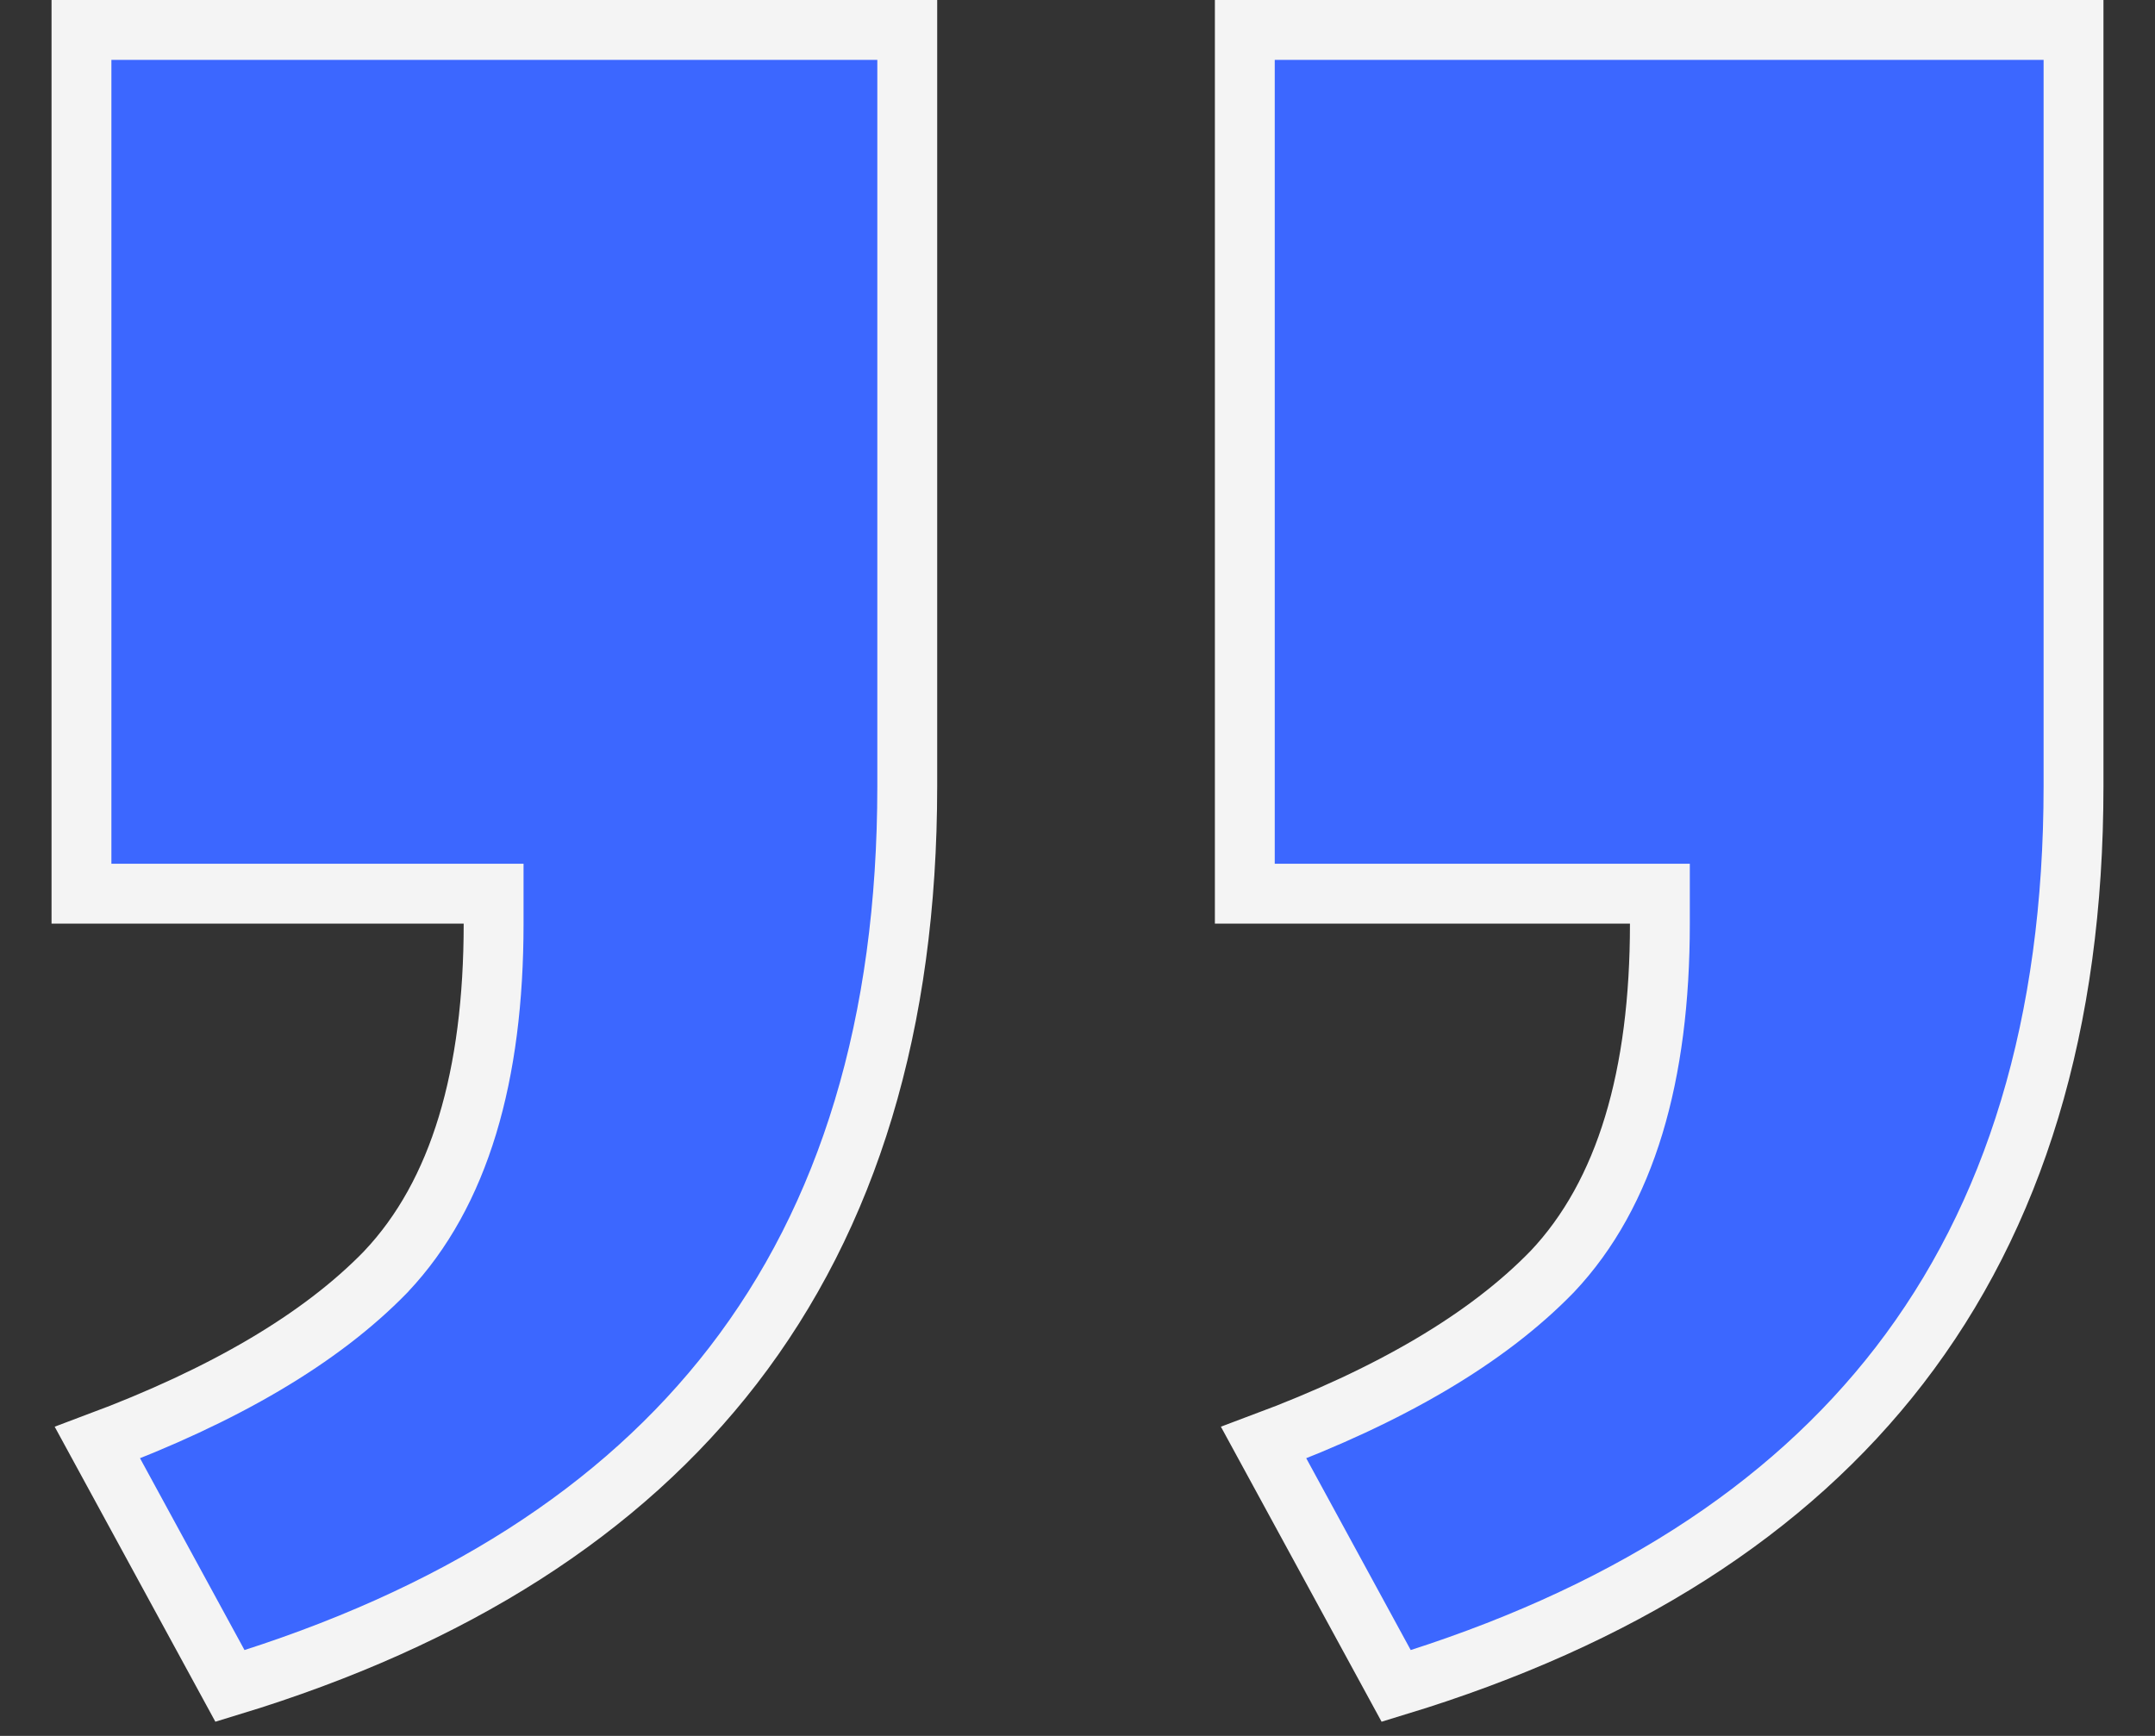
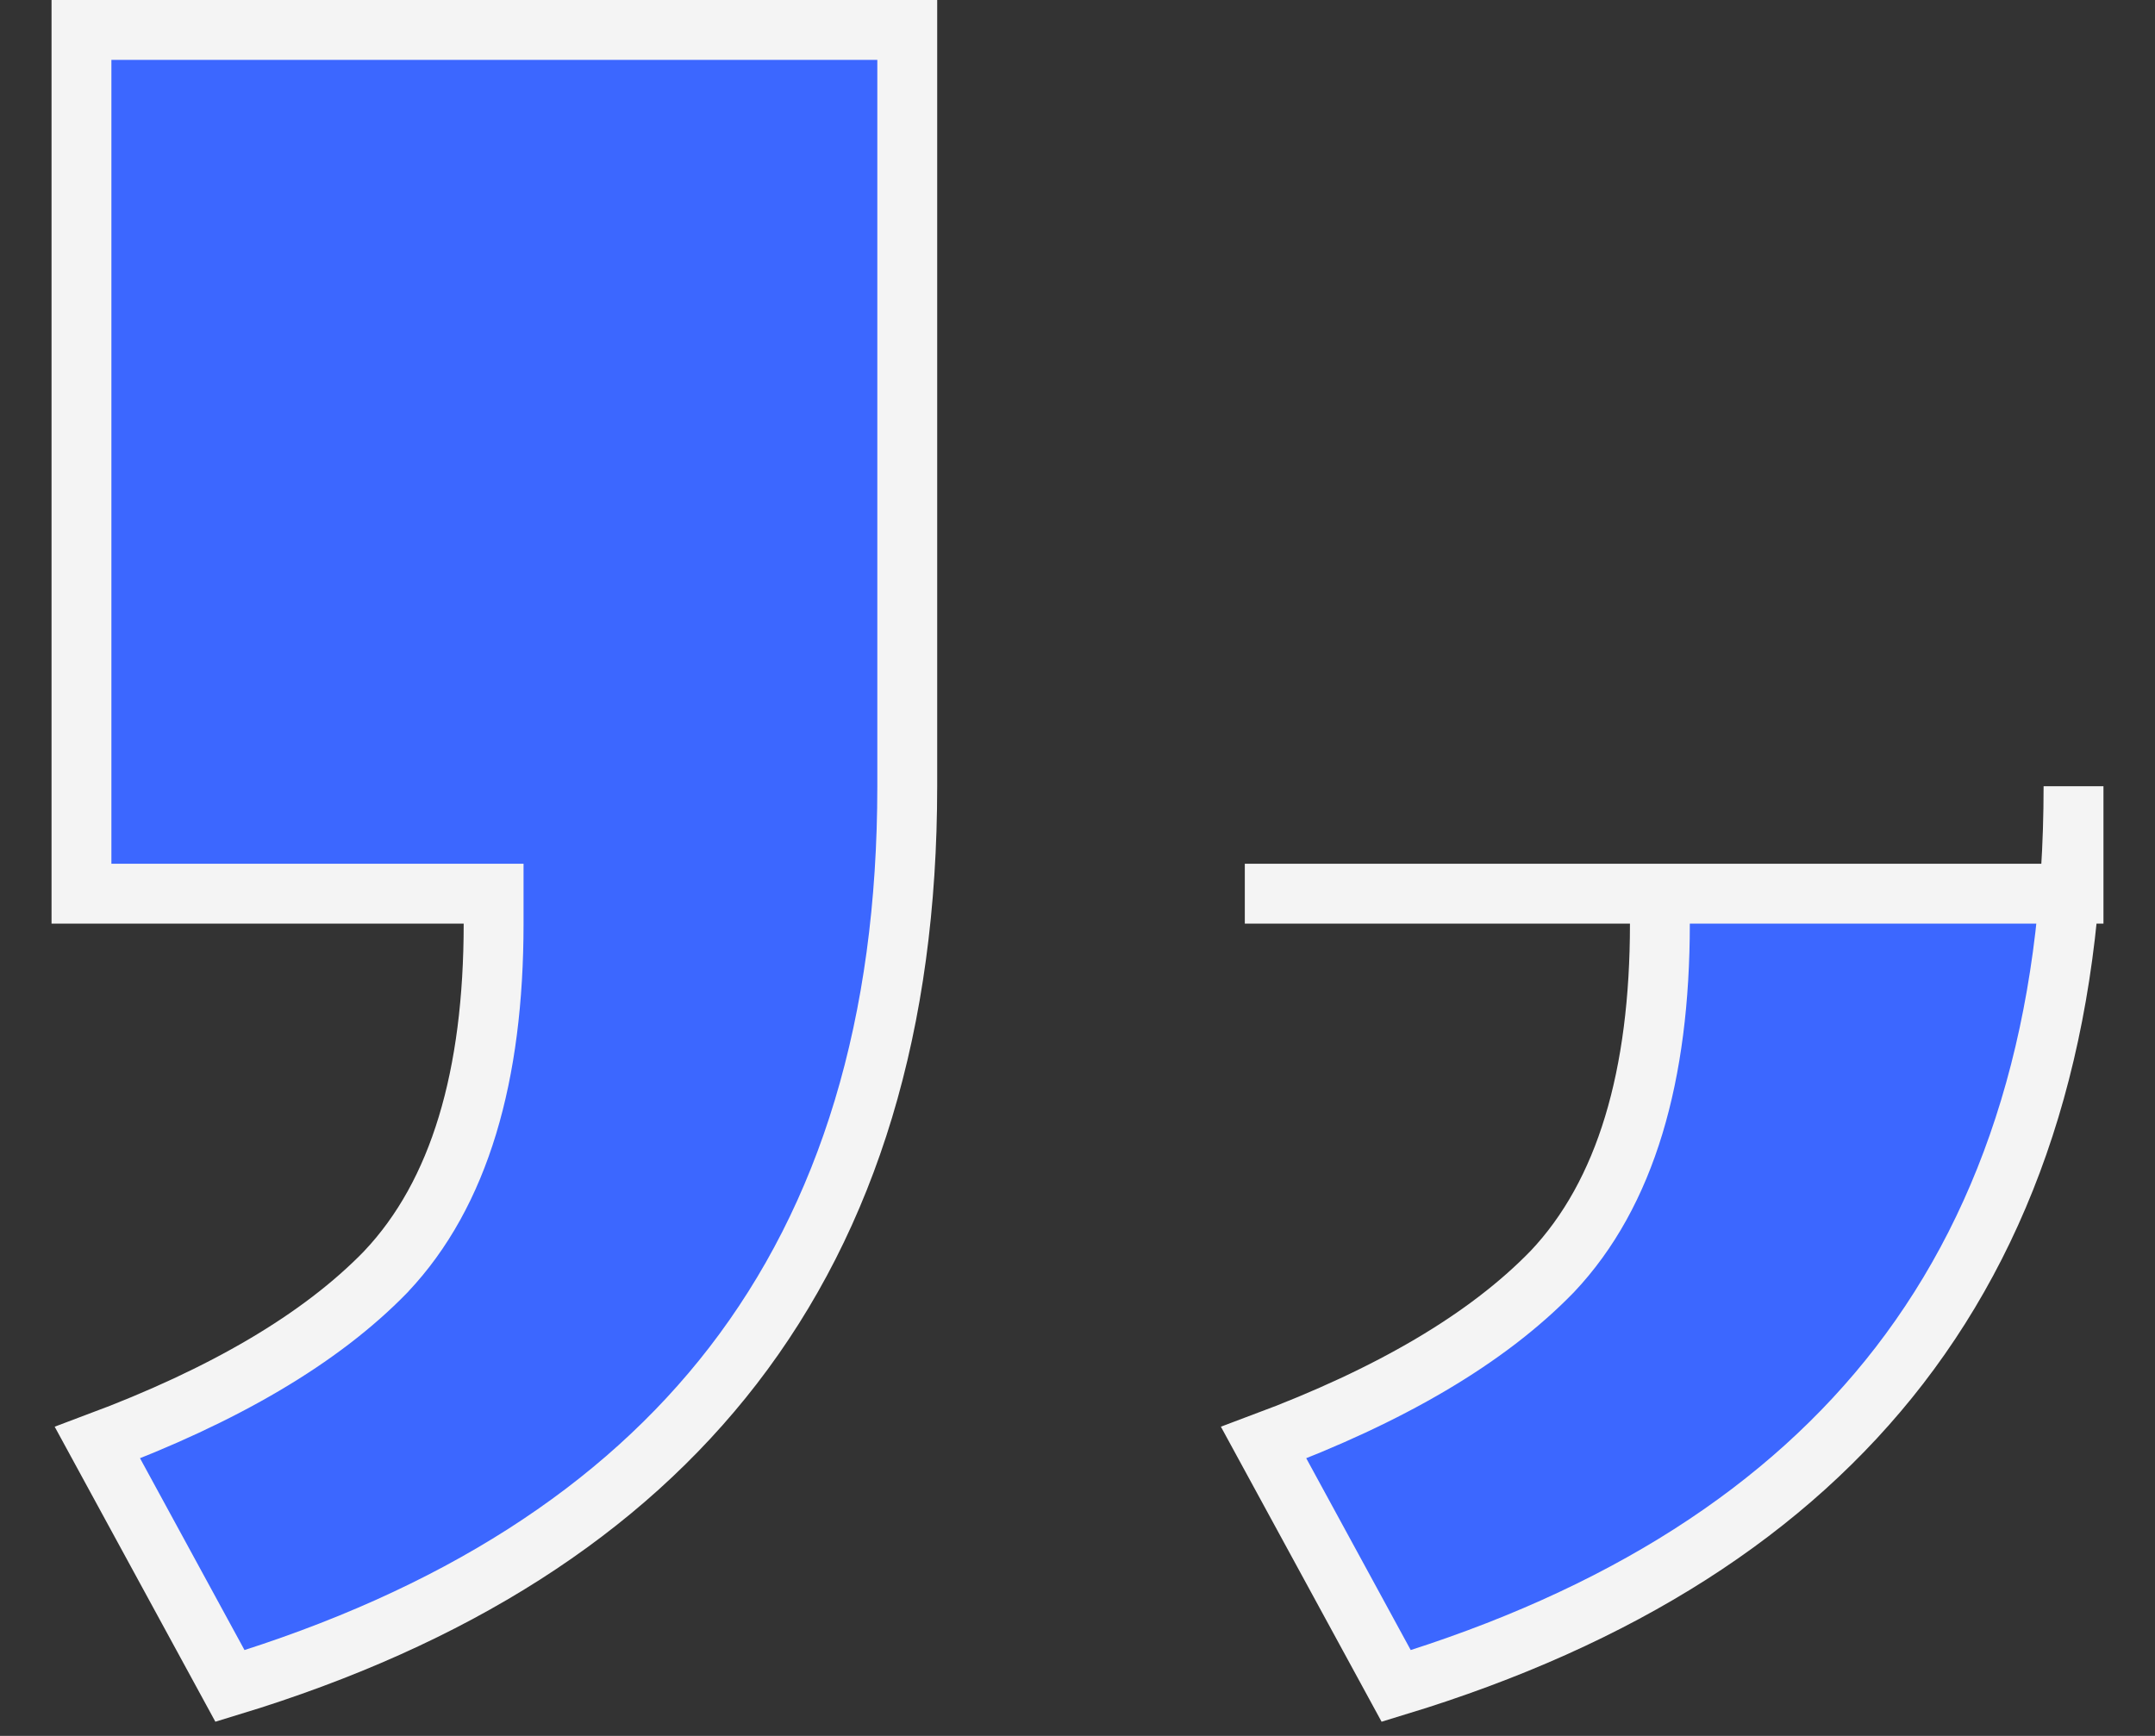
<svg xmlns="http://www.w3.org/2000/svg" width="36" height="29" viewBox="0 0 36 29" fill="none">
  <rect x="0" y="0" width="36" height="29" fill="#333333" stroke="none" />
-   <path d="M23.324 28.166L21.11 24.101C23.219 23.313 24.837 22.369 25.927 21.247L25.927 21.247L25.932 21.242C27.163 19.938 27.729 17.965 27.729 15.43V14.93H27.229H20.795V0.5H34.639V13.135C34.639 17.103 33.656 20.317 31.728 22.815C29.862 25.232 27.075 27.024 23.324 28.166ZM1.628 24.101C3.736 23.313 5.355 22.369 6.445 21.247L6.445 21.247L6.449 21.242C7.681 19.938 8.246 17.965 8.246 15.43V14.93H7.746H1.361V0.5H15.156V13.135C15.156 17.103 14.173 20.317 12.245 22.815C10.379 25.232 7.593 27.024 3.842 28.166L1.628 24.101Z" fill="#3C67FF" stroke="#F4F4F4" />
+   <path d="M23.324 28.166L21.11 24.101C23.219 23.313 24.837 22.369 25.927 21.247L25.927 21.247L25.932 21.242C27.163 19.938 27.729 17.965 27.729 15.43V14.93H27.229H20.795H34.639V13.135C34.639 17.103 33.656 20.317 31.728 22.815C29.862 25.232 27.075 27.024 23.324 28.166ZM1.628 24.101C3.736 23.313 5.355 22.369 6.445 21.247L6.445 21.247L6.449 21.242C7.681 19.938 8.246 17.965 8.246 15.43V14.93H7.746H1.361V0.5H15.156V13.135C15.156 17.103 14.173 20.317 12.245 22.815C10.379 25.232 7.593 27.024 3.842 28.166L1.628 24.101Z" fill="#3C67FF" stroke="#F4F4F4" />
</svg>